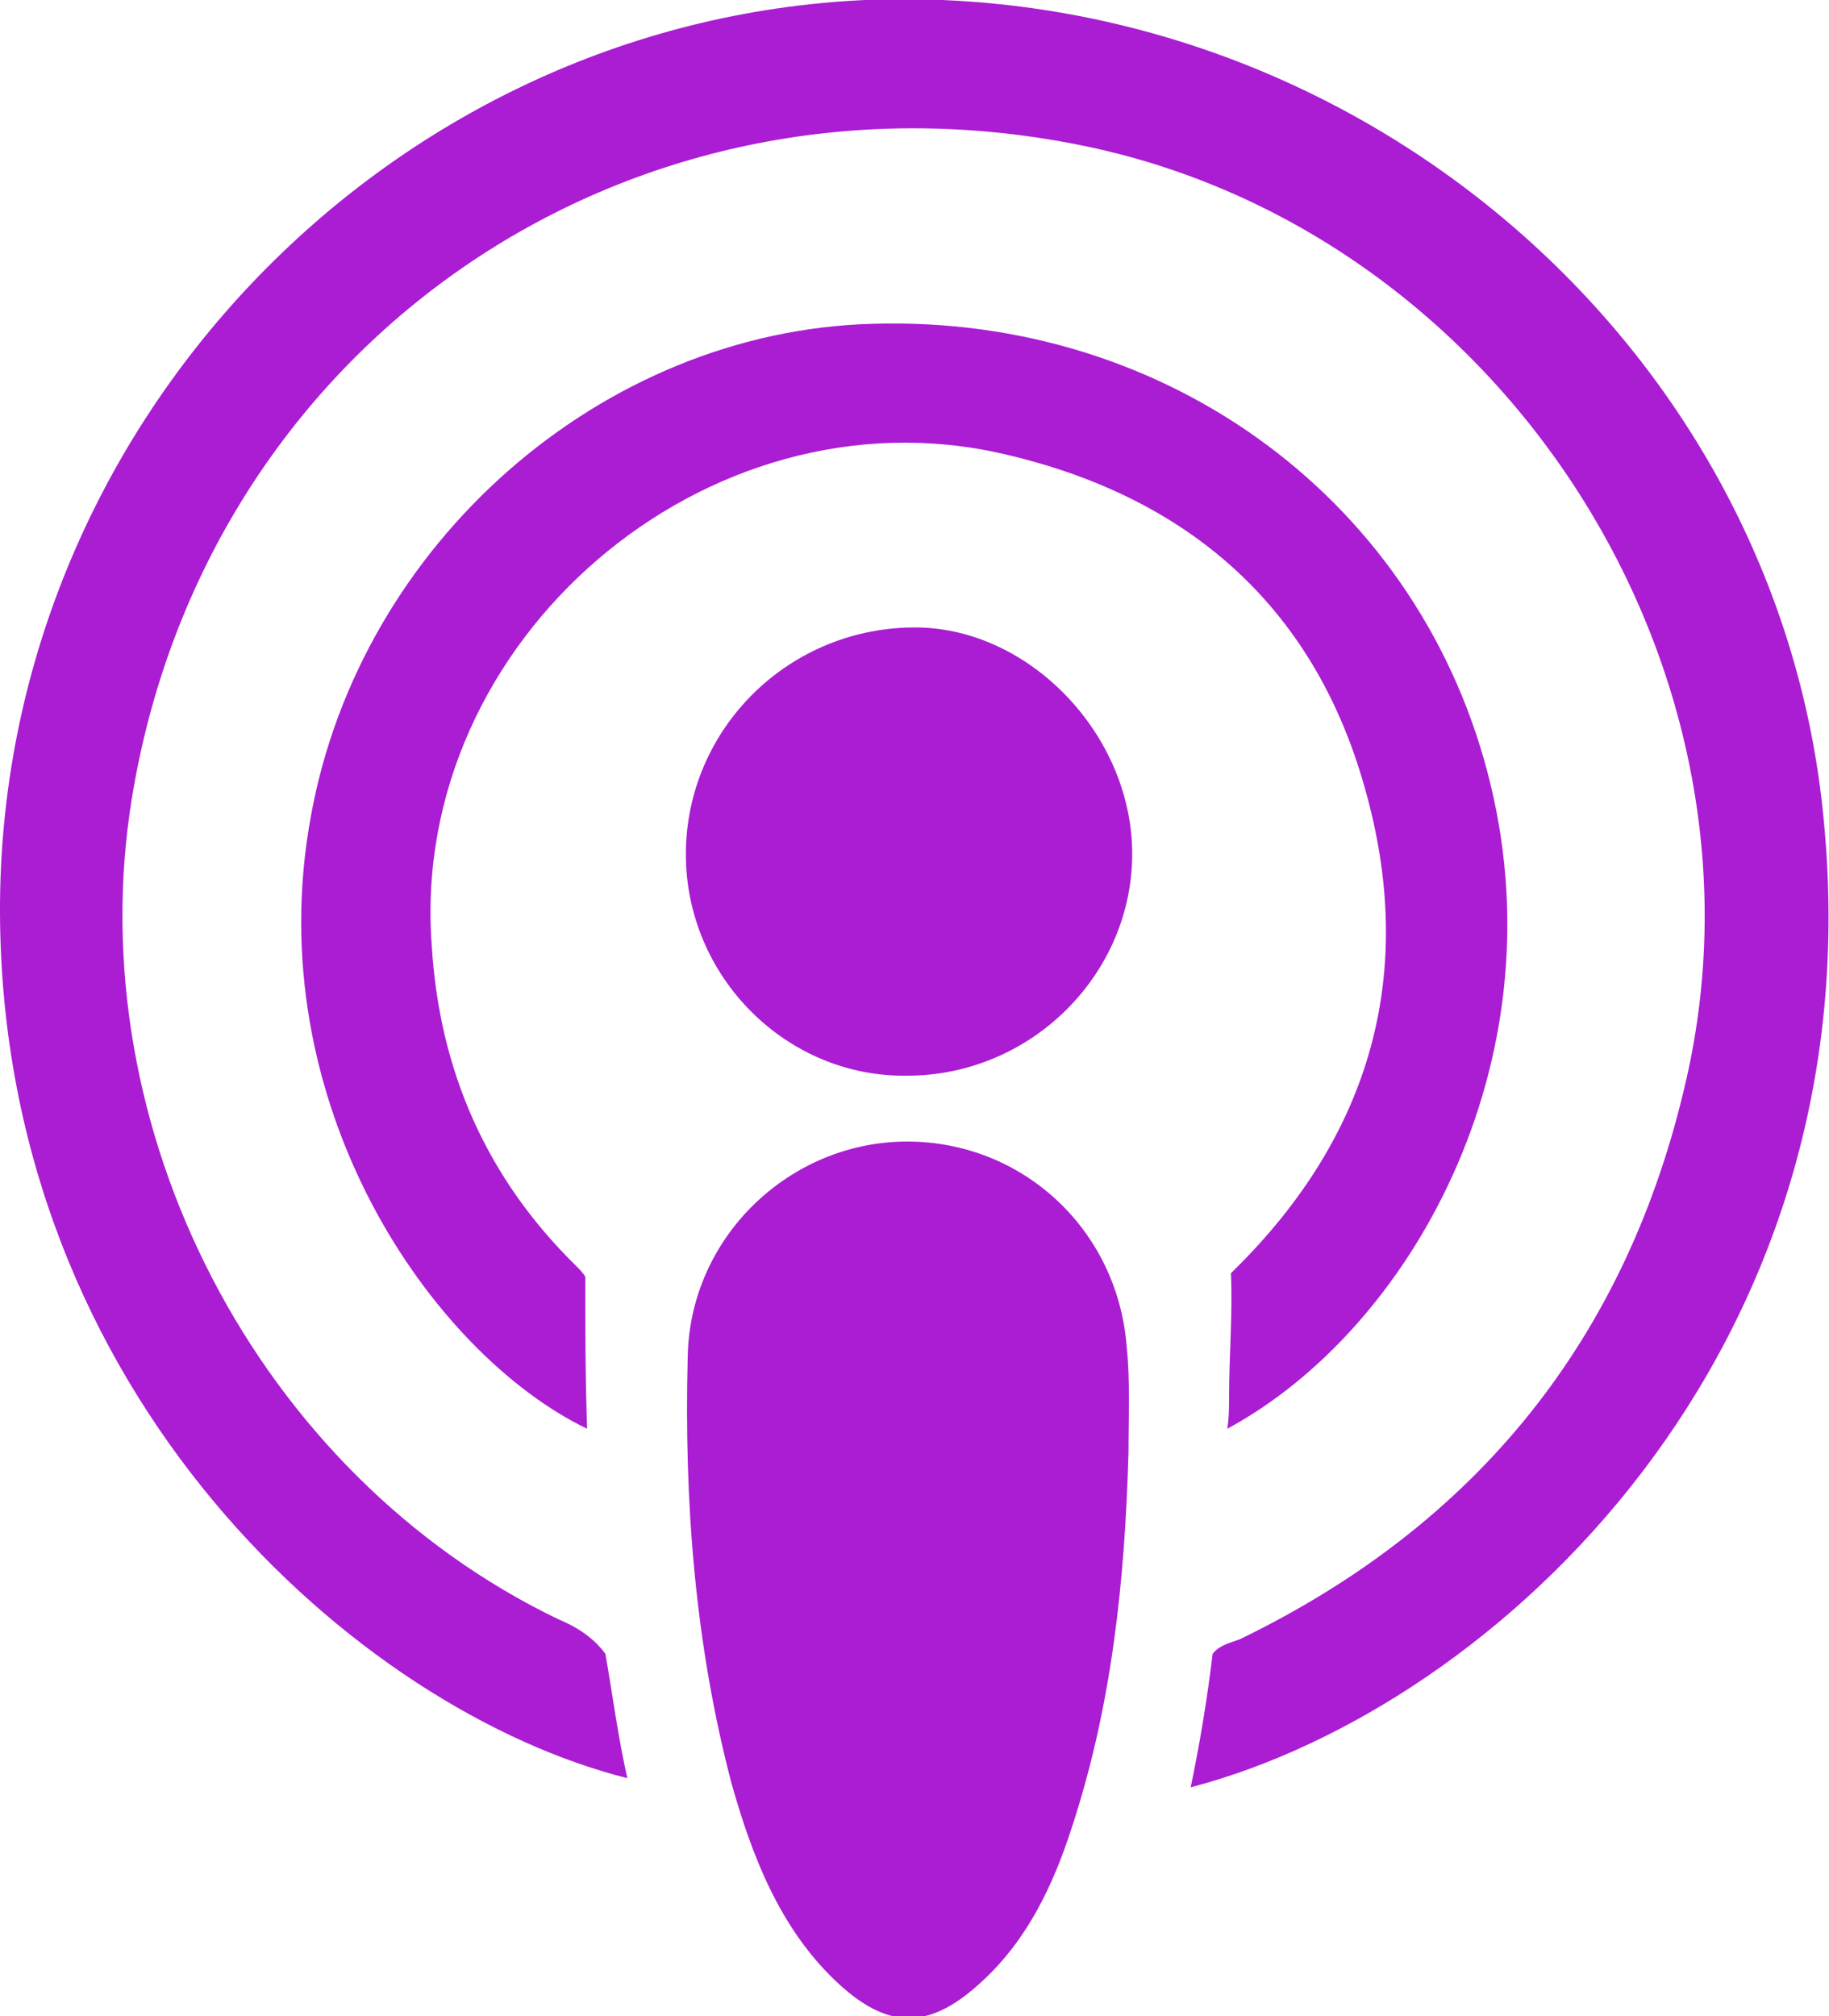
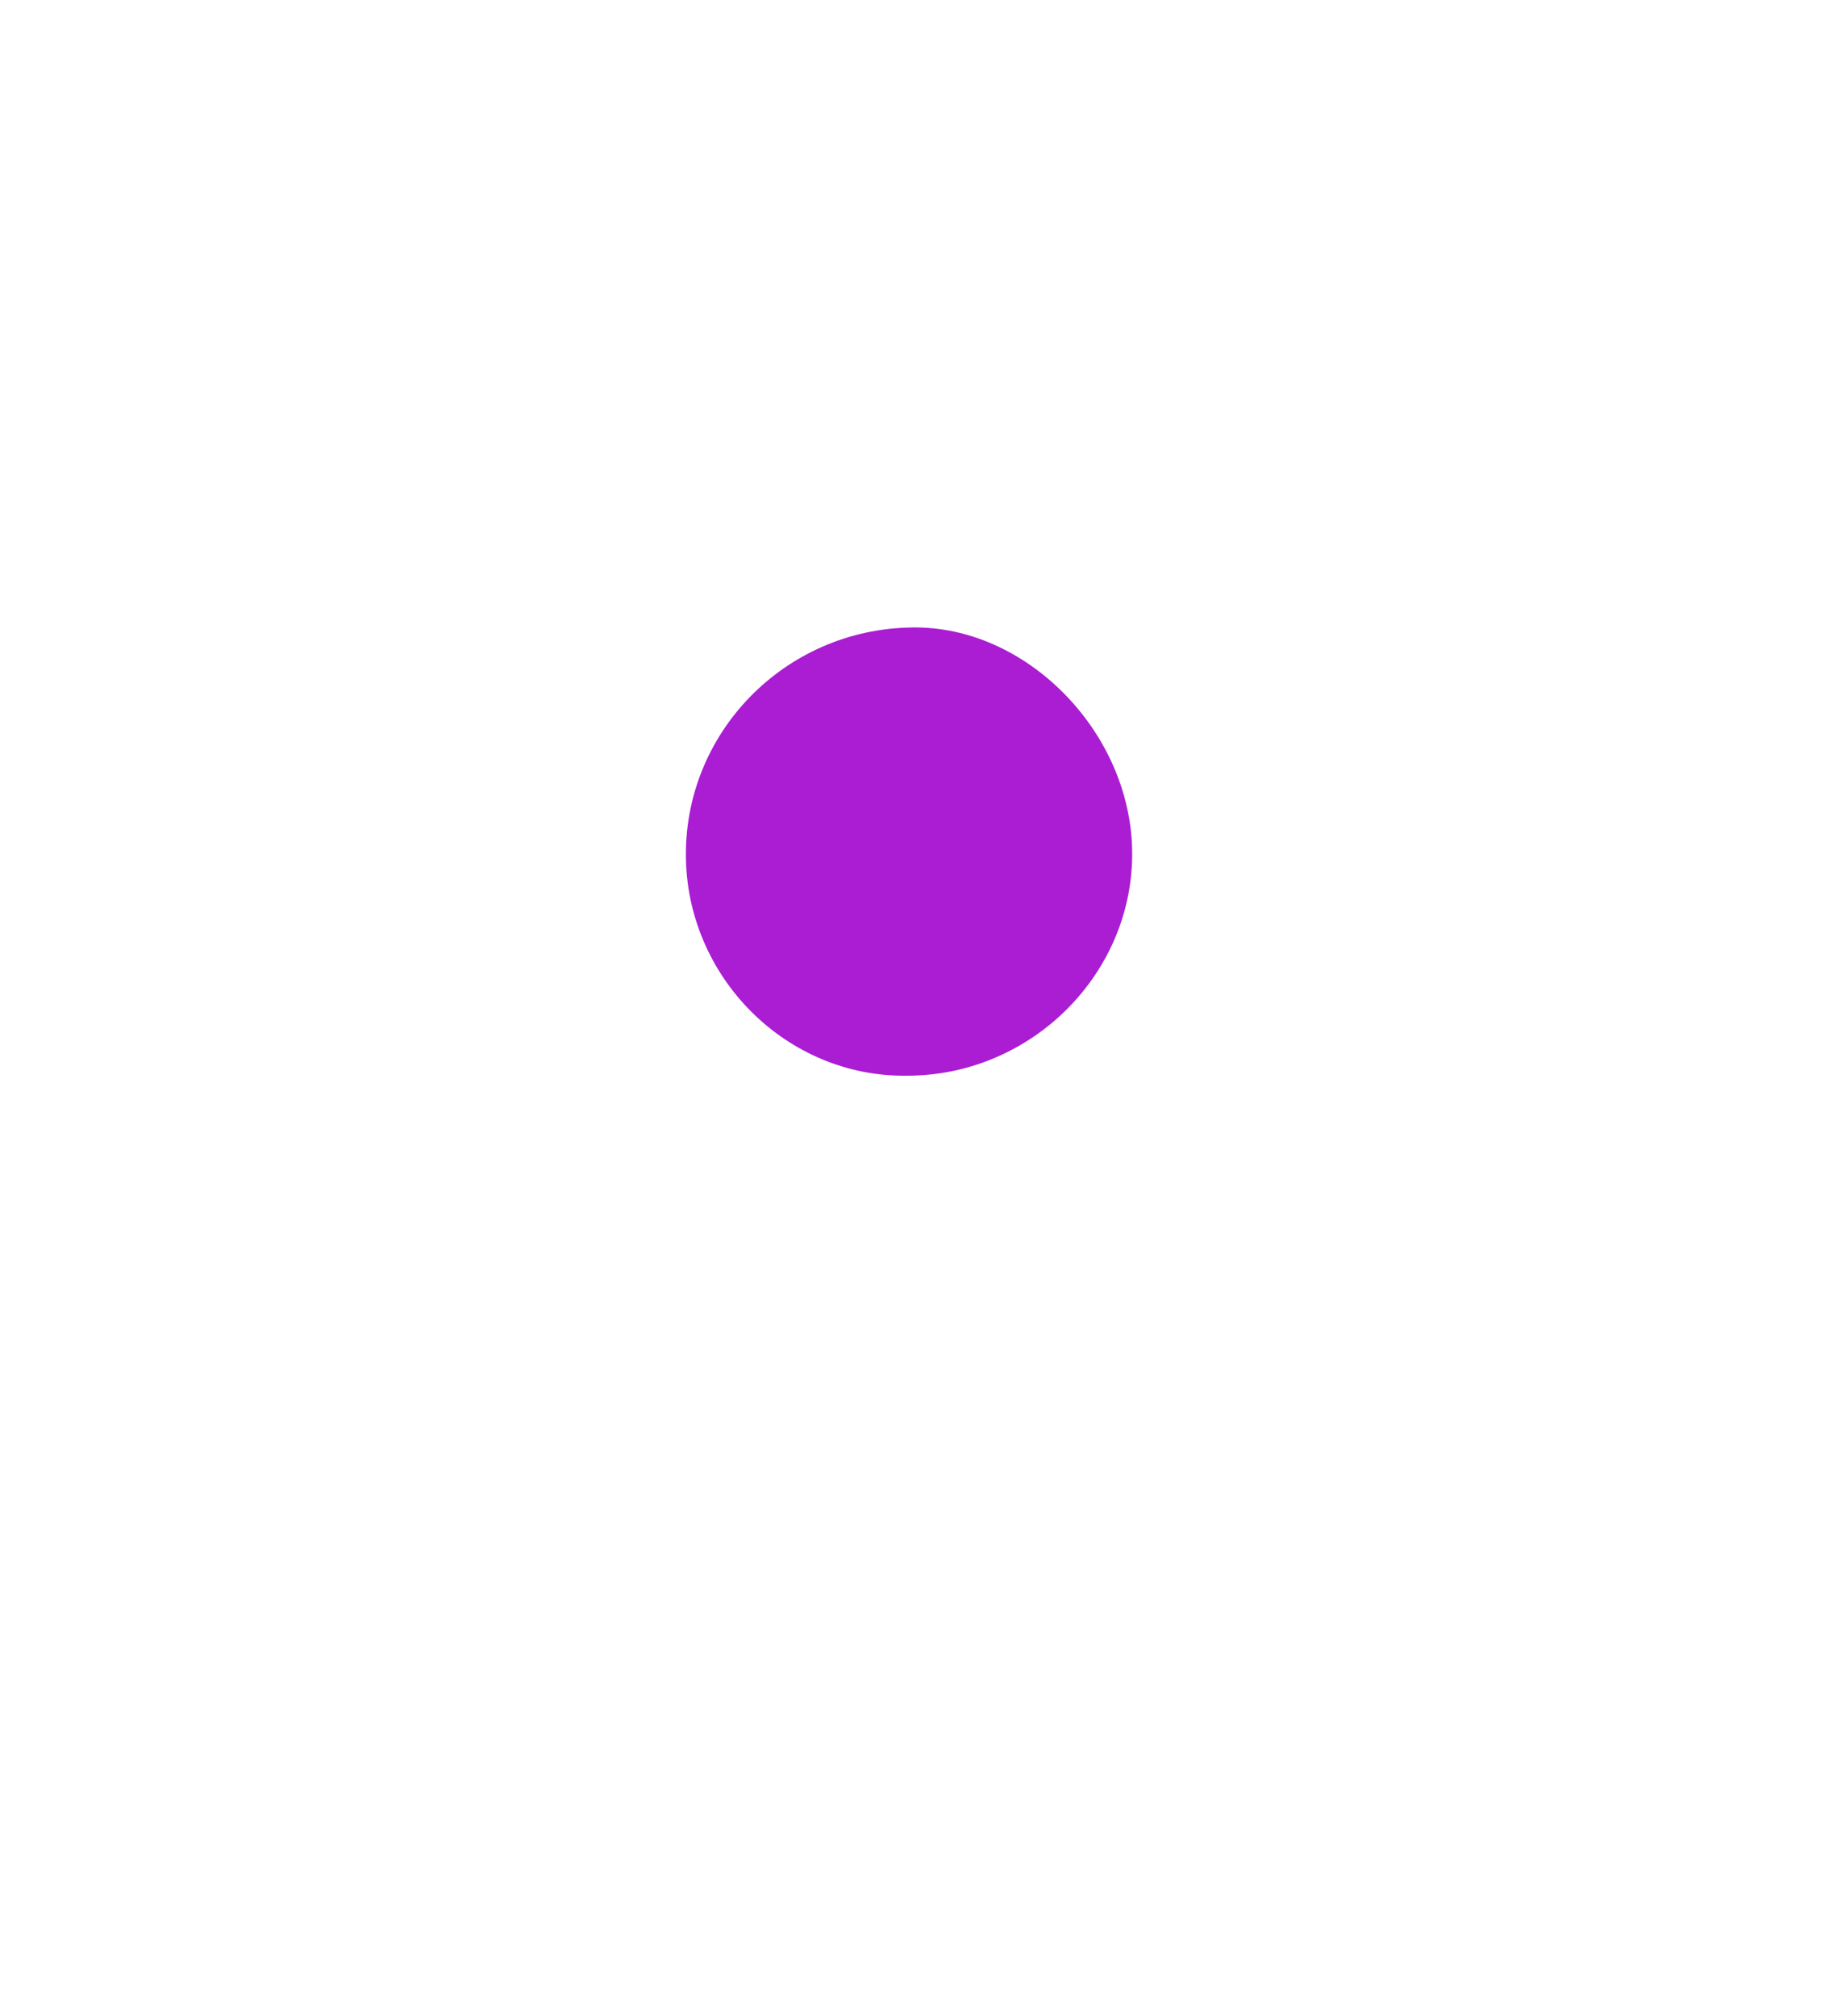
<svg xmlns="http://www.w3.org/2000/svg" version="1.1" id="Capa_1" x="0px" y="0px" viewBox="0 0 100 110.2" style="enable-background:new 0 0 100 110.2;" xml:space="preserve">
  <style type="text/css">
	.st0{fill:#AA1DD3;}
</style>
  <g id="kIz4XG.tif">
    <g>
-       <path class="st0" d="M61.7,79.4c-0.2,7-0.9,13.8-3.1,20.5c-1,3.1-2.4,6.1-4.9,8.4c-2.9,2.7-5.2,2.7-8.1-0.1    c-3-2.9-4.5-6.8-5.6-10.7c-2-7.6-2.6-15.4-2.4-23.3c0.1-6.6,5.6-11.8,12-11.8c6.3,0,11.5,4.8,12,11.2    C61.8,75.5,61.7,77.5,61.7,79.4z" />
      <path class="st0" d="M37.5,46.7c0-6.9,5.7-12.5,12.7-12.4c6.1,0.1,11.6,5.8,11.7,12.2c0.1,6.7-5.5,12.3-12.3,12.3    C43,58.9,37.5,53.4,37.5,46.7z" />
      <g>
-         <path class="st0" d="M99.7,44.7C97.2,18.8,73.9-1.1,47.3,0C21.1,1.2-0.1,23.4,0,49.9c0.1,26.4,19.6,43.6,34.3,47.3     c-0.5-2.2-0.8-4.5-1.2-6.8c-0.6-0.8-1.4-1.4-2.6-1.9C14.1,80.6,4.3,61.7,7.2,43.7C11.2,18.9,34.1,3,58.9,7.9     C81.8,12.4,97.4,36.2,92.2,59c-3.2,14.1-11.4,24.3-24.4,30.6c-0.5,0.2-1.1,0.3-1.5,0.8c-0.3,2.5-0.7,4.9-1.2,7.3     C81.9,93.3,102.6,73.8,99.7,44.7z" />
-         <path class="st0" d="M81.5,42.9c-3.7-15.4-17.6-25.7-33.8-25.2C32.9,18.1,19.7,29.7,17,44.6C14.1,60.3,23.6,74,32.1,78.1     C32,75.3,32,72.5,32,69.8c-0.1-0.2-0.3-0.4-0.5-0.6c-4.9-4.8-7.5-10.7-7.9-17.6C22.4,35,38.6,21.1,54.8,24.8     c10.1,2.3,17,8.3,19.8,18.2c2.9,10.1,0.4,19-7.1,26.4c-0.1,0.1-0.1,0.1-0.2,0.2c0.1,2.2-0.1,4.5-0.1,6.7c0,0.6,0,1.2-0.1,1.8     C77.1,72.7,85.2,58.2,81.5,42.9z" />
-       </g>
+         </g>
    </g>
  </g>
</svg>